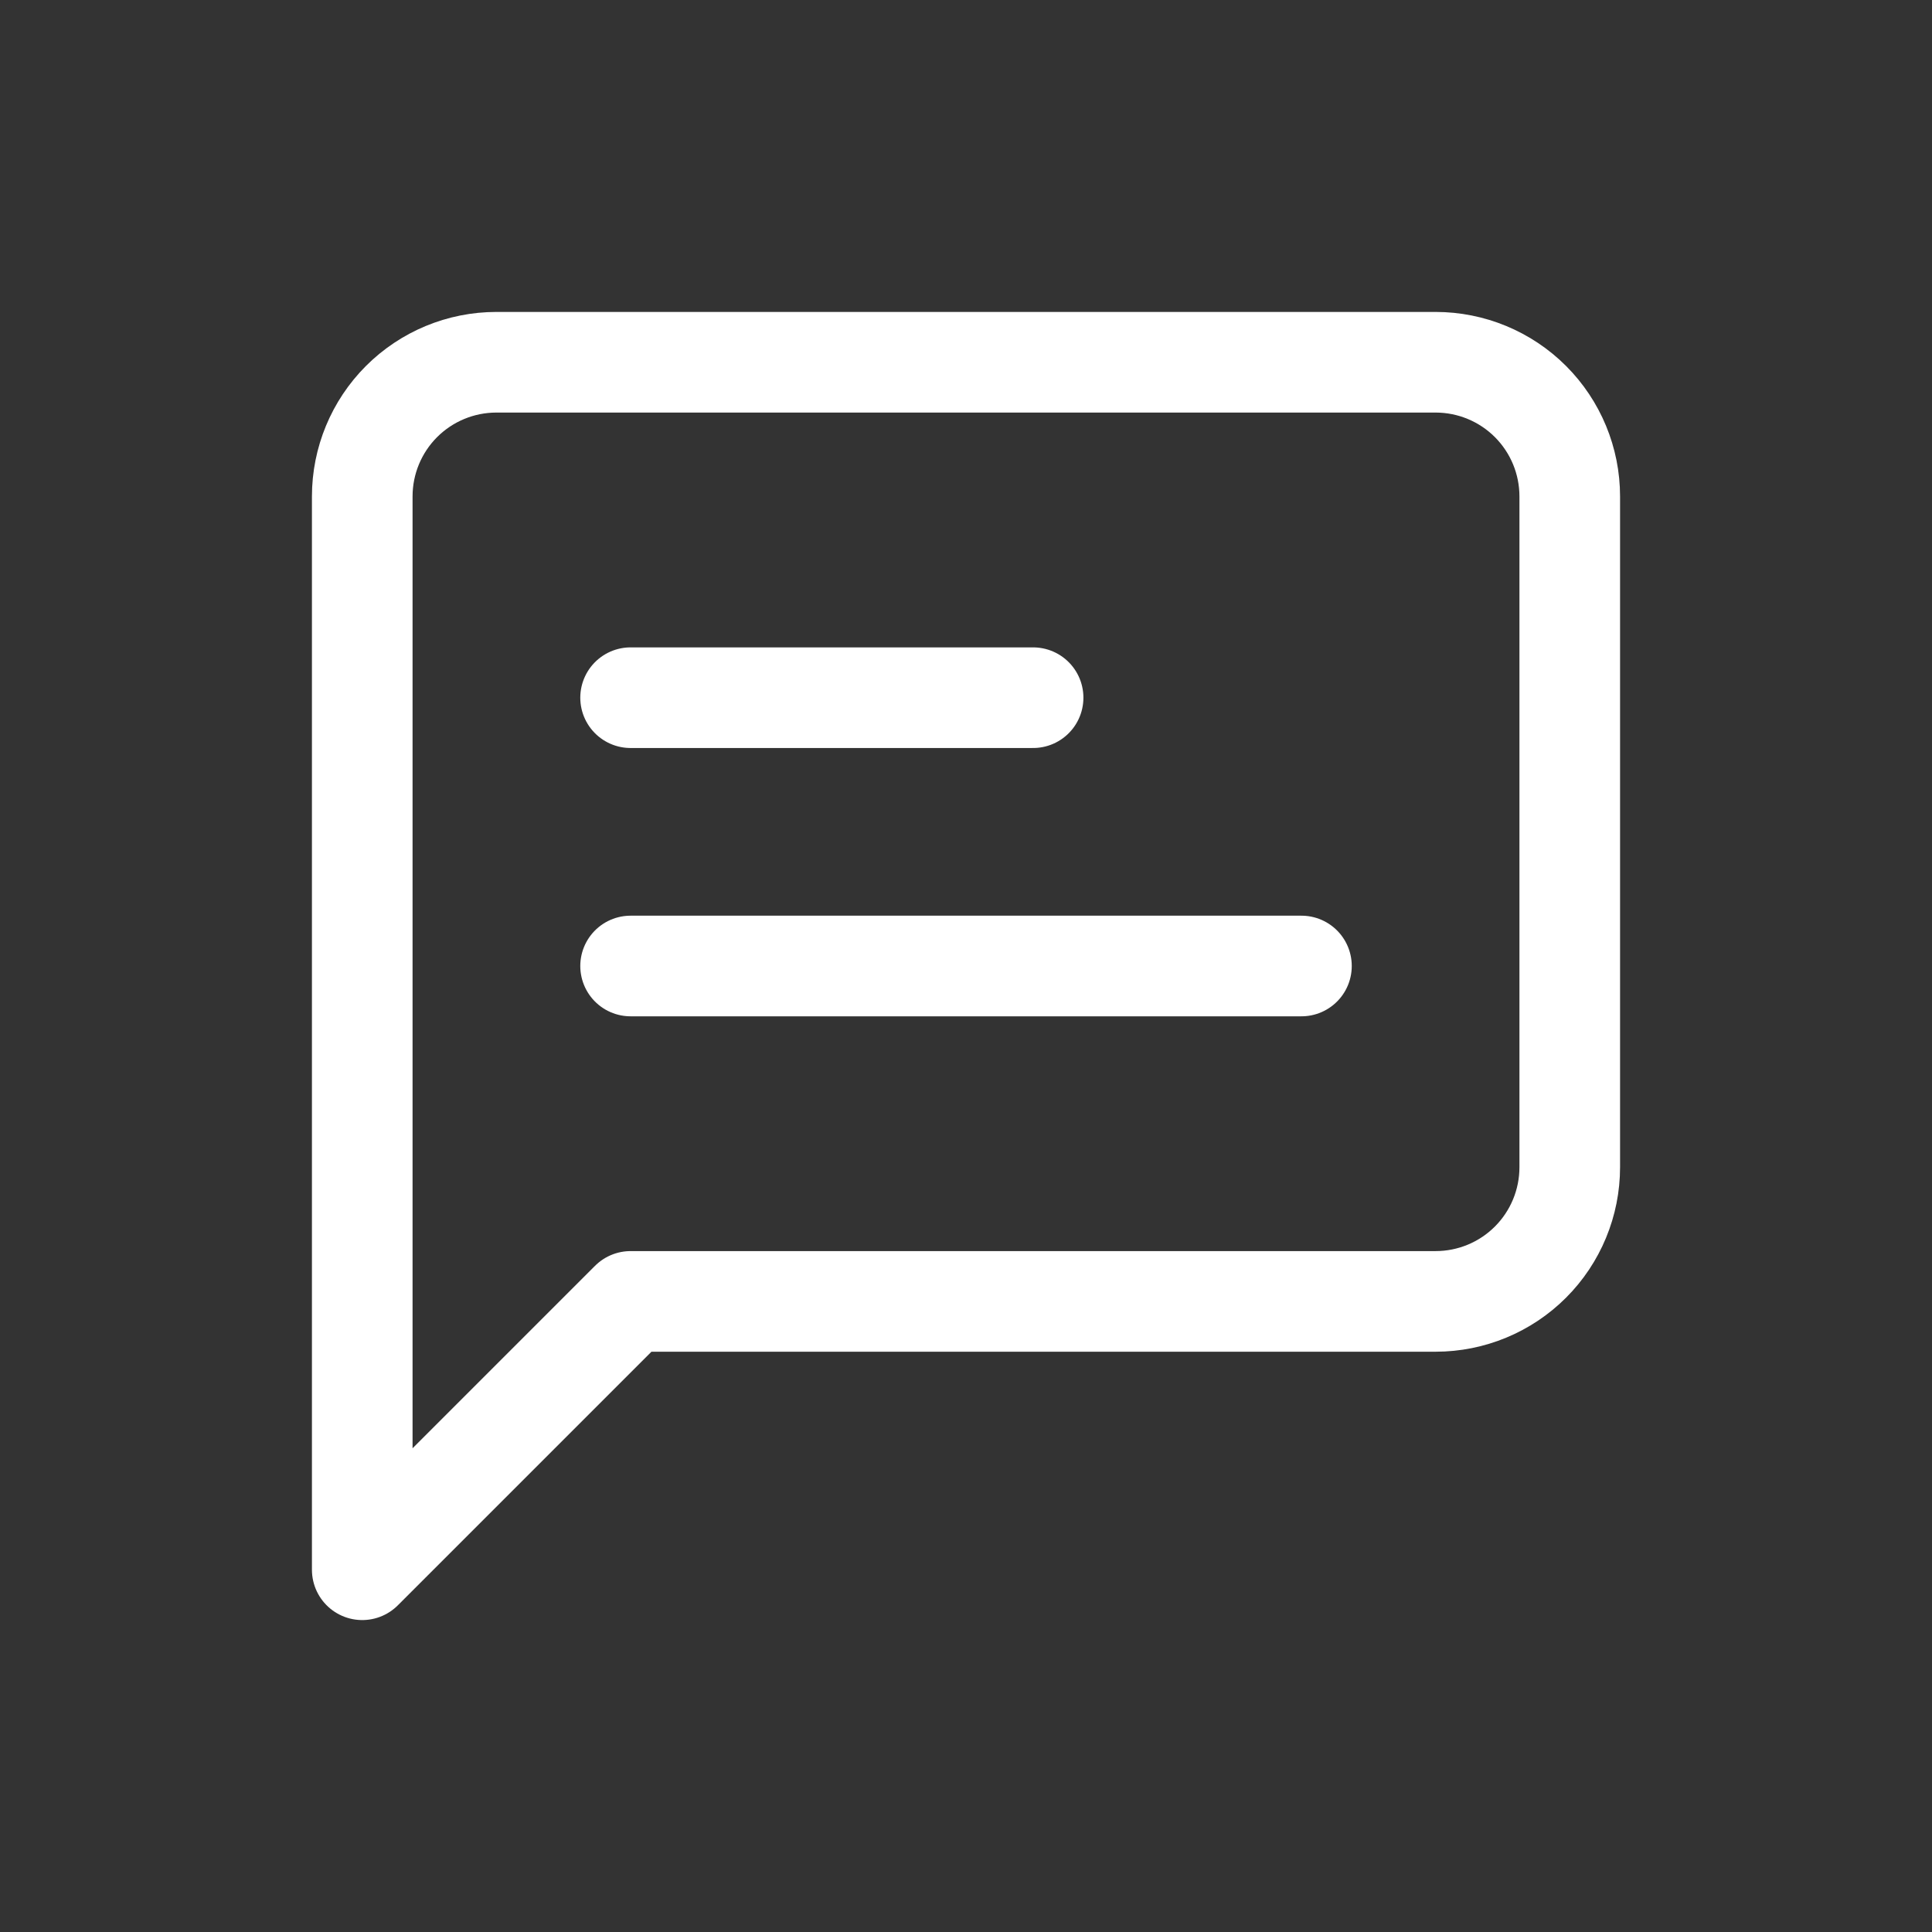
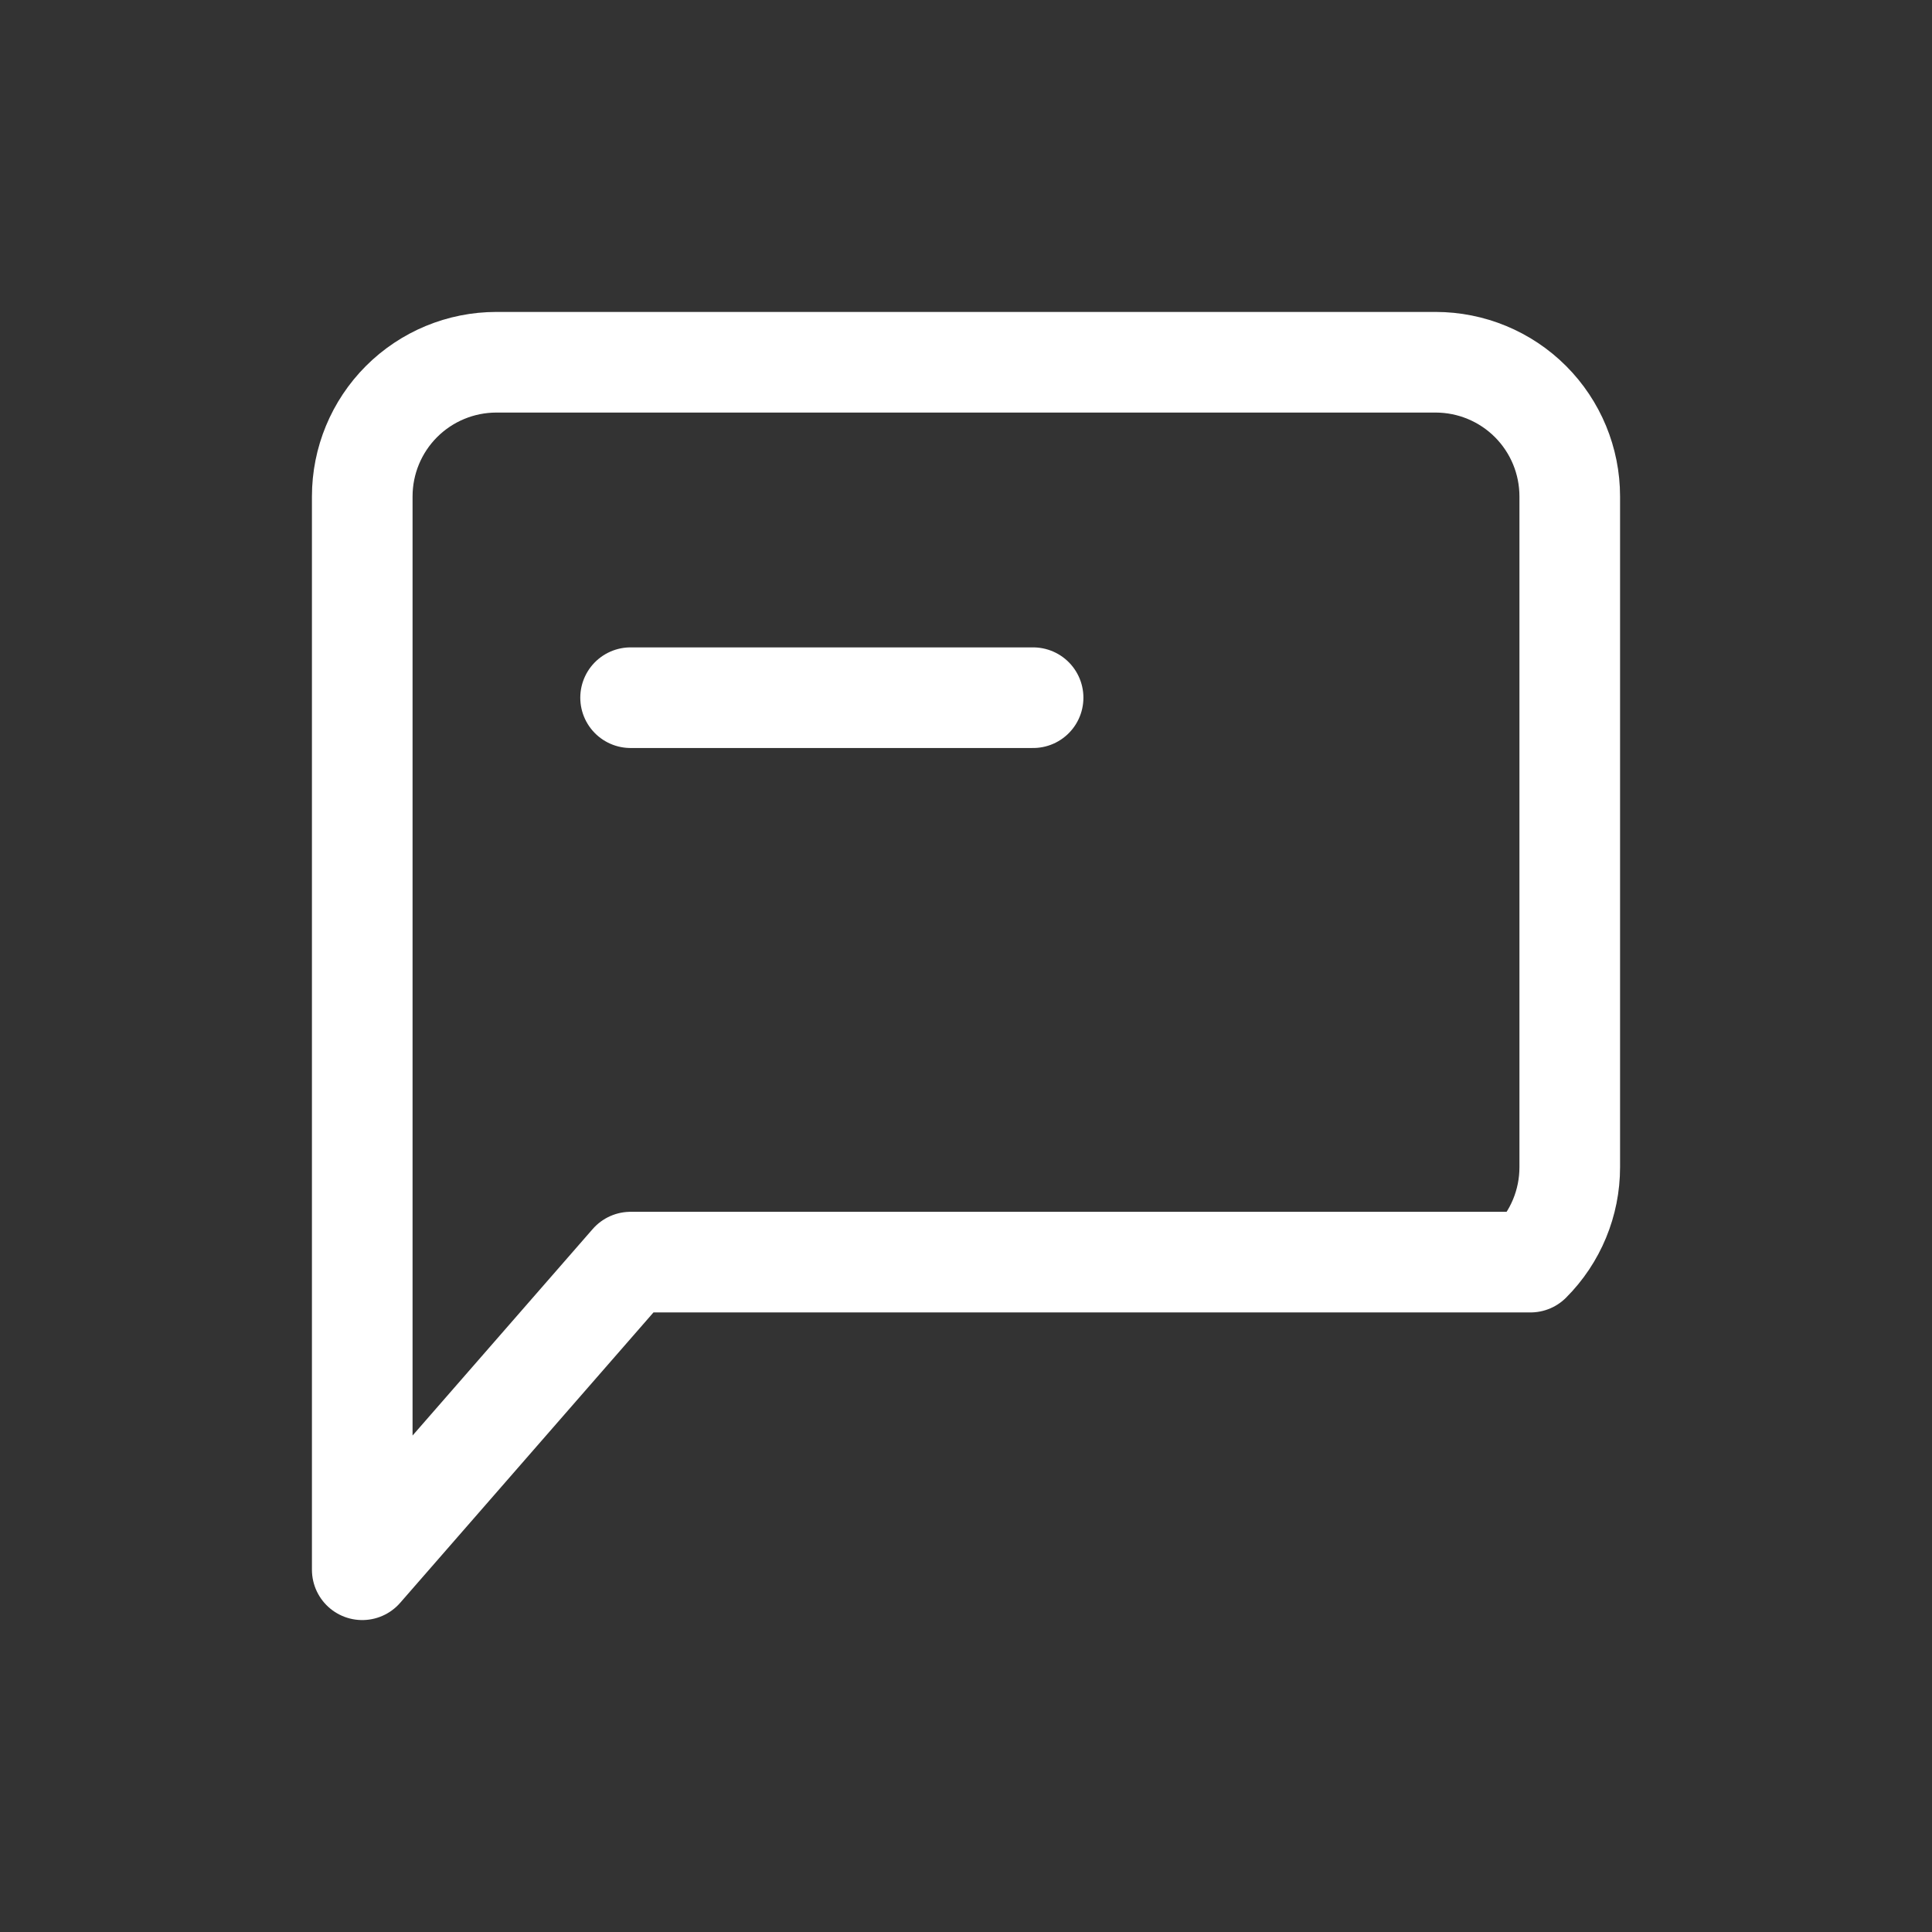
<svg xmlns="http://www.w3.org/2000/svg" width="48" height="48" viewBox="0 0 48 48" fill="none">
  <rect x="0" y="0" width="48" height="48" fill="#333333" stroke="none" />
-   <path d="M39 29C39 29.884 38.649 30.732 38.024 31.357C37.399 31.982 36.551 32.333 35.667 32.333H15.667L9 39V12.333C9 11.449 9.351 10.601 9.976 9.976C10.601 9.351 11.449 9 12.333 9H35.667C36.551 9 37.399 9.351 38.024 9.976C38.649 10.601 39 11.449 39 12.333V29Z" stroke="white" stroke-width="2.5" stroke-linecap="round" stroke-linejoin="round" />
+   <path d="M39 29C39 29.884 38.649 30.732 38.024 31.357H15.667L9 39V12.333C9 11.449 9.351 10.601 9.976 9.976C10.601 9.351 11.449 9 12.333 9H35.667C36.551 9 37.399 9.351 38.024 9.976C38.649 10.601 39 11.449 39 12.333V29Z" stroke="white" stroke-width="2.5" stroke-linecap="round" stroke-linejoin="round" />
  <path d="M25.667 17.334H15.667" stroke="white" stroke-width="2.5" stroke-linecap="round" stroke-linejoin="round" />
-   <path d="M32.334 24H15.667" stroke="white" stroke-width="2.5" stroke-linecap="round" stroke-linejoin="round" />
</svg>